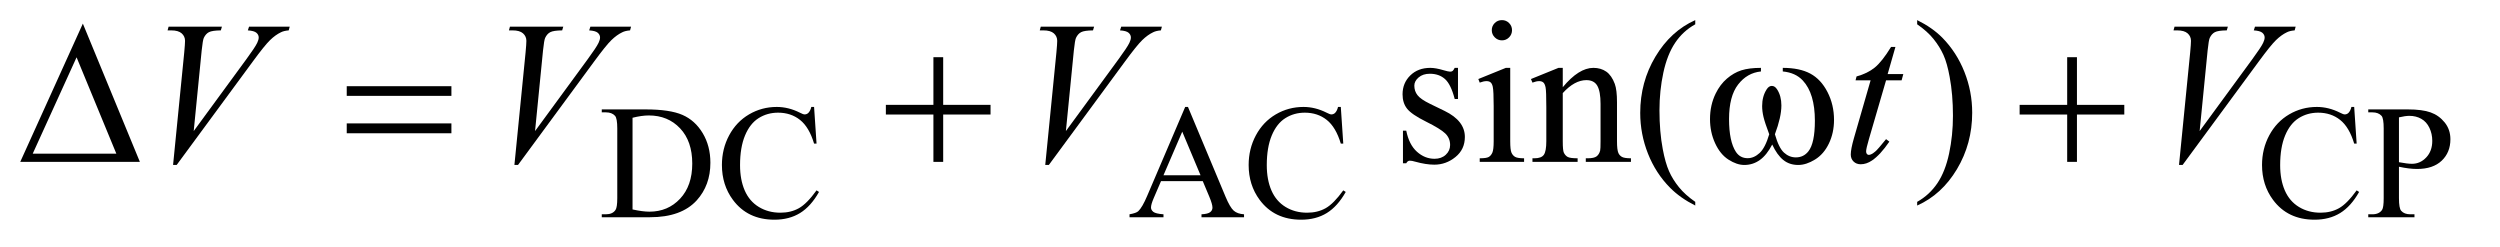
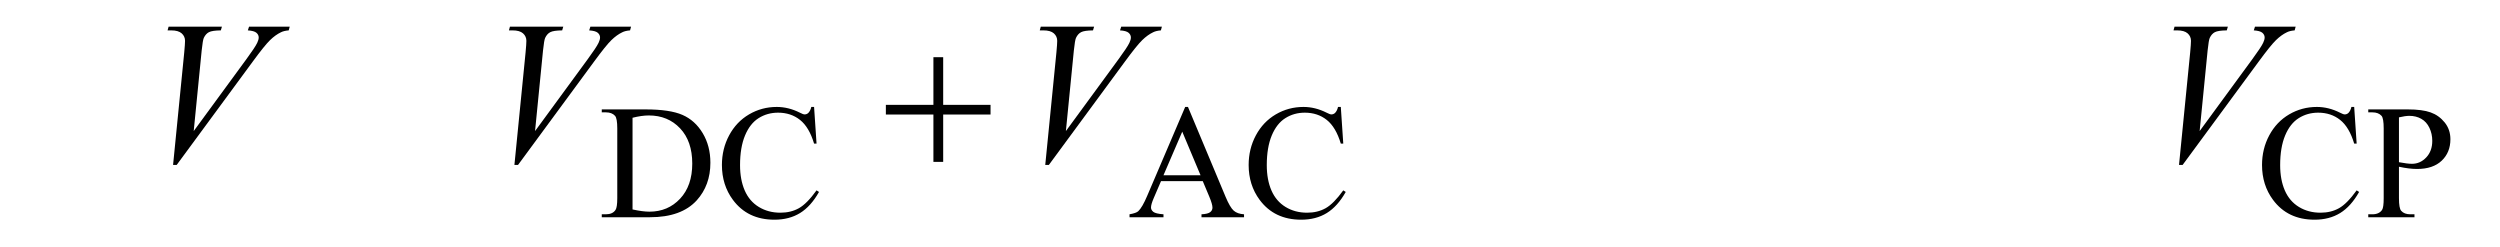
<svg xmlns="http://www.w3.org/2000/svg" stroke-dasharray="none" shape-rendering="auto" font-family="'Dialog'" text-rendering="auto" width="192" fill-opacity="1" color-interpolation="auto" color-rendering="auto" preserveAspectRatio="xMidYMid meet" font-size="12px" viewBox="0 0 192 19" fill="black" stroke="black" image-rendering="auto" stroke-miterlimit="10" stroke-linecap="square" stroke-linejoin="miter" font-style="normal" stroke-width="1" height="19" stroke-dashoffset="0" font-weight="normal" stroke-opacity="1">
  <defs id="genericDefs" />
  <g>
    <defs id="defs1">
      <clipPath clipPathUnits="userSpaceOnUse" id="clipPath1">
        <path d="M0.974 2.062 L122.55 2.062 L122.55 13.892 L0.974 13.892 L0.974 2.062 Z" />
      </clipPath>
      <clipPath clipPathUnits="userSpaceOnUse" id="clipPath2">
        <path d="M31.114 65.864 L31.114 443.824 L3915.324 443.824 L3915.324 65.864 Z" />
      </clipPath>
    </defs>
    <g transform="scale(1.576,1.576) translate(-0.974,-2.062) matrix(0.031,0,0,0.031,0,0)">
      <path d="M977.375 408 L977.375 403.375 L983.75 403.375 Q994.5 403.375 999 396.5 Q1001.75 392.375 1001.75 378 L1001.75 268.5 Q1001.75 252.625 998.25 248.625 Q993.375 243.125 983.75 243.125 L977.375 243.125 L977.375 238.5 L1046.375 238.5 Q1084.375 238.5 1104.188 247.125 Q1124 255.75 1136.062 275.875 Q1148.125 296 1148.125 322.375 Q1148.125 357.75 1126.625 381.5 Q1102.5 408 1053.125 408 L977.375 408 ZM1025.75 395.75 Q1041.625 399.25 1052.375 399.25 Q1081.375 399.25 1100.5 378.875 Q1119.625 358.5 1119.625 323.625 Q1119.625 288.5 1100.5 268.25 Q1081.375 248 1051.375 248 Q1040.125 248 1025.75 251.625 L1025.75 395.75 ZM1311.125 234.625 L1315 292.25 L1311.125 292.25 Q1303.375 266.375 1289 255 Q1274.625 243.625 1254.5 243.625 Q1237.625 243.625 1224 252.188 Q1210.375 260.75 1202.562 279.5 Q1194.75 298.25 1194.75 326.125 Q1194.75 349.125 1202.125 366 Q1209.5 382.875 1224.312 391.875 Q1239.125 400.875 1258.125 400.875 Q1274.625 400.875 1287.25 393.812 Q1299.875 386.75 1315 365.75 L1318.875 368.25 Q1306.125 390.875 1289.125 401.375 Q1272.125 411.875 1248.75 411.875 Q1206.625 411.875 1183.5 380.625 Q1166.25 357.375 1166.25 325.875 Q1166.25 300.5 1177.625 279.25 Q1189 258 1208.938 246.312 Q1228.875 234.625 1252.5 234.625 Q1270.875 234.625 1288.75 243.625 Q1294 246.375 1296.25 246.375 Q1299.625 246.375 1302.125 244 Q1305.375 240.625 1306.75 234.625 L1311.125 234.625 ZM1922.125 351.25 L1856.5 351.25 L1845 378 Q1840.75 387.875 1840.75 392.75 Q1840.75 396.625 1844.438 399.562 Q1848.125 402.5 1860.375 403.375 L1860.375 408 L1807 408 L1807 403.375 Q1817.625 401.5 1820.75 398.5 Q1827.125 392.5 1834.875 374.125 L1894.5 234.625 L1898.875 234.625 L1957.875 375.625 Q1965 392.625 1970.812 397.688 Q1976.625 402.75 1987 403.375 L1987 408 L1920.125 408 L1920.125 403.375 Q1930.25 402.875 1933.812 400 Q1937.375 397.125 1937.375 393 Q1937.375 387.5 1932.375 375.625 L1922.125 351.25 ZM1918.625 342 L1889.875 273.5 L1860.375 342 L1918.625 342 ZM2139.125 234.625 L2143 292.25 L2139.125 292.25 Q2131.375 266.375 2117 255 Q2102.625 243.625 2082.5 243.625 Q2065.625 243.625 2052 252.188 Q2038.375 260.75 2030.562 279.5 Q2022.75 298.25 2022.75 326.125 Q2022.75 349.125 2030.125 366 Q2037.5 382.875 2052.312 391.875 Q2067.125 400.875 2086.125 400.875 Q2102.625 400.875 2115.25 393.812 Q2127.875 386.75 2143 365.75 L2146.875 368.25 Q2134.125 390.875 2117.125 401.375 Q2100.125 411.875 2076.75 411.875 Q2034.625 411.875 2011.5 380.625 Q1994.25 357.375 1994.25 325.875 Q1994.25 300.5 2005.625 279.25 Q2017 258 2036.938 246.312 Q2056.875 234.625 2080.5 234.625 Q2098.875 234.625 2116.75 243.625 Q2122 246.375 2124.25 246.375 Q2127.625 246.375 2130.125 244 Q2133.375 240.625 2134.75 234.625 L2139.125 234.625 ZM3732.125 234.625 L3736 292.25 L3732.125 292.25 Q3724.375 266.375 3710 255 Q3695.625 243.625 3675.5 243.625 Q3658.625 243.625 3645 252.188 Q3631.375 260.75 3623.562 279.5 Q3615.75 298.25 3615.75 326.125 Q3615.75 349.125 3623.125 366 Q3630.5 382.875 3645.312 391.875 Q3660.125 400.875 3679.125 400.875 Q3695.625 400.875 3708.25 393.812 Q3720.875 386.75 3736 365.75 L3739.875 368.25 Q3727.125 390.875 3710.125 401.375 Q3693.125 411.875 3669.75 411.875 Q3627.625 411.875 3604.5 380.625 Q3587.25 357.375 3587.25 325.875 Q3587.25 300.5 3598.625 279.25 Q3610 258 3629.938 246.312 Q3649.875 234.625 3673.5 234.625 Q3691.875 234.625 3709.75 243.625 Q3715 246.375 3717.25 246.375 Q3720.625 246.375 3723.125 244 Q3726.375 240.625 3727.75 234.625 L3732.125 234.625 ZM3802.5 328.625 L3802.5 378 Q3802.5 394 3806 397.875 Q3810.75 403.375 3820.375 403.375 L3826.875 403.375 L3826.875 408 L3754.25 408 L3754.25 403.375 L3760.625 403.375 Q3771.375 403.375 3776 396.375 Q3778.5 392.5 3778.5 378 L3778.5 268.5 Q3778.5 252.5 3775.125 248.625 Q3770.25 243.125 3760.625 243.125 L3754.25 243.125 L3754.25 238.5 L3816.375 238.5 Q3839.125 238.5 3852.25 243.188 Q3865.375 247.875 3874.375 259 Q3883.375 270.125 3883.375 285.375 Q3883.375 306.125 3869.688 319.125 Q3856 332.125 3831 332.125 Q3824.875 332.125 3817.75 331.25 Q3810.625 330.375 3802.5 328.625 ZM3802.5 321.5 Q3809.125 322.75 3814.25 323.375 Q3819.375 324 3823 324 Q3836 324 3845.438 313.938 Q3854.875 303.875 3854.875 287.875 Q3854.875 276.875 3850.375 267.438 Q3845.875 258 3837.625 253.312 Q3829.375 248.625 3818.875 248.625 Q3812.5 248.625 3802.5 251 L3802.5 321.5 Z" stroke="none" clip-path="url(#clipPath2)" />
    </g>
    <g transform="matrix(0.049,0,0,0.049,-1.535,-3.248)">
-       <path d="M2316.5 172.656 L2316.5 221.406 L2311.344 221.406 Q2305.406 198.438 2296.109 190.156 Q2286.812 181.875 2272.438 181.875 Q2261.5 181.875 2254.781 187.656 Q2248.062 193.438 2248.062 200.469 Q2248.062 209.219 2253.062 215.469 Q2257.906 221.875 2272.75 229.062 L2295.562 240.156 Q2327.281 255.625 2327.281 280.938 Q2327.281 300.469 2312.516 312.422 Q2297.75 324.375 2279.469 324.375 Q2266.344 324.375 2249.469 319.688 Q2244.312 318.125 2241.031 318.125 Q2237.438 318.125 2235.406 322.188 L2230.25 322.188 L2230.25 271.094 L2235.406 271.094 Q2239.781 292.969 2252.125 304.062 Q2264.469 315.156 2279.781 315.156 Q2290.562 315.156 2297.359 308.828 Q2304.156 302.5 2304.156 293.594 Q2304.156 282.812 2296.578 275.469 Q2289 268.125 2266.344 256.875 Q2243.688 245.625 2236.656 236.562 Q2229.625 227.656 2229.625 214.062 Q2229.625 196.406 2241.734 184.531 Q2253.844 172.656 2273.062 172.656 Q2281.5 172.656 2293.531 176.25 Q2301.5 178.594 2304.156 178.594 Q2306.656 178.594 2308.062 177.5 Q2309.469 176.406 2311.344 172.656 L2316.5 172.656 ZM2385.406 97.812 Q2391.969 97.812 2396.578 102.422 Q2401.188 107.031 2401.188 113.594 Q2401.188 120.156 2396.578 124.844 Q2391.969 129.531 2385.406 129.531 Q2378.844 129.531 2374.156 124.844 Q2369.469 120.156 2369.469 113.594 Q2369.469 107.031 2374.078 102.422 Q2378.688 97.812 2385.406 97.812 ZM2398.375 172.656 L2398.375 287.656 Q2398.375 301.094 2400.328 305.547 Q2402.281 310 2406.109 312.188 Q2409.938 314.375 2420.094 314.375 L2420.094 320 L2350.562 320 L2350.562 314.375 Q2361.031 314.375 2364.625 312.344 Q2368.219 310.312 2370.328 305.625 Q2372.438 300.938 2372.438 287.656 L2372.438 232.5 Q2372.438 209.219 2371.031 202.344 Q2369.938 197.344 2367.594 195.391 Q2365.25 193.438 2361.188 193.438 Q2356.812 193.438 2350.562 195.781 L2348.375 190.156 L2391.5 172.656 L2398.375 172.656 ZM2480.719 202.969 Q2505.875 172.656 2528.688 172.656 Q2540.406 172.656 2548.844 178.516 Q2557.281 184.375 2562.281 197.812 Q2565.719 207.188 2565.719 226.562 L2565.719 287.656 Q2565.719 301.25 2567.906 306.094 Q2569.625 310 2573.453 312.188 Q2577.281 314.375 2587.594 314.375 L2587.594 320 L2516.812 320 L2516.812 314.375 L2519.781 314.375 Q2529.781 314.375 2533.766 311.328 Q2537.75 308.281 2539.312 302.344 Q2539.938 300 2539.938 287.656 L2539.938 229.062 Q2539.938 209.531 2534.859 200.703 Q2529.781 191.875 2517.75 191.875 Q2499.156 191.875 2480.719 212.188 L2480.719 287.656 Q2480.719 302.188 2482.438 305.625 Q2484.625 310.156 2488.453 312.266 Q2492.281 314.375 2504 314.375 L2504 320 L2433.219 320 L2433.219 314.375 L2436.344 314.375 Q2447.281 314.375 2451.109 308.828 Q2454.938 303.281 2454.938 287.656 L2454.938 234.531 Q2454.938 208.75 2453.766 203.125 Q2452.594 197.5 2450.172 195.469 Q2447.75 193.438 2443.688 193.438 Q2439.312 193.438 2433.219 195.781 L2430.875 190.156 L2474 172.656 L2480.719 172.656 L2480.719 202.969 ZM2688.375 382.656 L2688.375 388.438 Q2664.781 376.562 2649 360.625 Q2626.5 337.969 2614.312 307.188 Q2602.125 276.406 2602.125 243.281 Q2602.125 194.844 2626.031 154.922 Q2649.938 115 2688.375 97.812 L2688.375 104.375 Q2669.156 115 2656.812 133.438 Q2644.469 151.875 2638.375 180.156 Q2632.281 208.438 2632.281 239.219 Q2632.281 272.656 2637.438 300 Q2641.5 321.562 2647.281 334.609 Q2653.062 347.656 2662.828 359.688 Q2672.594 371.719 2688.375 382.656 ZM3036.188 104.375 L3036.188 97.812 Q3059.938 109.531 3075.719 125.469 Q3098.062 148.281 3110.25 178.984 Q3122.438 209.688 3122.438 242.969 Q3122.438 291.406 3098.609 331.328 Q3074.781 371.25 3036.188 388.438 L3036.188 382.656 Q3055.406 371.875 3067.828 353.516 Q3080.25 335.156 3086.266 306.797 Q3092.281 278.438 3092.281 247.656 Q3092.281 214.375 3087.125 186.875 Q3083.219 165.312 3077.359 152.344 Q3071.5 139.375 3061.812 127.344 Q3052.125 115.312 3036.188 104.375 Z" stroke="none" clip-path="url(#clipPath2)" />
-     </g>
+       </g>
    <g transform="matrix(0.049,0,0,0.049,-1.535,-3.248)">
      <path d="M302.594 324.844 L320.094 148.438 Q321.344 135 321.344 130.312 Q321.344 123.281 316.109 118.594 Q310.875 113.906 299.625 113.906 L294 113.906 L295.562 108.125 L379.156 108.125 L377.438 113.906 Q363.844 114.062 358.766 116.719 Q353.688 119.375 350.719 125.781 Q349.156 129.219 347.438 145.312 L334.938 271.719 L417.594 158.906 Q431.031 140.625 434.469 133.438 Q436.812 128.594 436.812 125 Q436.812 120.781 433.219 117.656 Q429.625 114.531 419.781 113.906 L421.656 108.125 L485.406 108.125 L483.844 113.906 Q476.188 114.531 471.656 116.875 Q463.062 120.938 454.547 129.219 Q446.031 137.5 427.594 162.656 L308.219 324.844 L302.594 324.844 ZM837.594 324.844 L855.094 148.438 Q856.344 135 856.344 130.312 Q856.344 123.281 851.109 118.594 Q845.875 113.906 834.625 113.906 L829 113.906 L830.562 108.125 L914.156 108.125 L912.438 113.906 Q898.844 114.062 893.766 116.719 Q888.688 119.375 885.719 125.781 Q884.156 129.219 882.438 145.312 L869.938 271.719 L952.594 158.906 Q966.031 140.625 969.469 133.438 Q971.812 128.594 971.812 125 Q971.812 120.781 968.219 117.656 Q964.625 114.531 954.781 113.906 L956.656 108.125 L1020.406 108.125 L1018.844 113.906 Q1011.188 114.531 1006.656 116.875 Q998.062 120.938 989.547 129.219 Q981.031 137.5 962.594 162.656 L843.219 324.844 L837.594 324.844 ZM3446.594 324.844 L3464.094 148.438 Q3465.344 135 3465.344 130.312 Q3465.344 123.281 3460.109 118.594 Q3454.875 113.906 3443.625 113.906 L3438 113.906 L3439.562 108.125 L3523.156 108.125 L3521.438 113.906 Q3507.844 114.062 3502.766 116.719 Q3497.688 119.375 3494.719 125.781 Q3493.156 129.219 3491.438 145.312 L3478.938 271.719 L3561.594 158.906 Q3575.031 140.625 3578.469 133.438 Q3580.812 128.594 3580.812 125 Q3580.812 120.781 3577.219 117.656 Q3573.625 114.531 3563.781 113.906 L3565.656 108.125 L3629.406 108.125 L3627.844 113.906 Q3620.188 114.531 3615.656 116.875 Q3607.062 120.938 3598.547 129.219 Q3590.031 137.5 3571.594 162.656 L3452.219 324.844 L3446.594 324.844 Z" stroke="none" clip-path="url(#clipPath2)" />
    </g>
    <g transform="matrix(0.049,0,0,0.049,-1.535,-3.248)">
      <path d="M1669.594 324.844 L1687.094 148.438 Q1688.344 135 1688.344 130.312 Q1688.344 123.281 1683.109 118.594 Q1677.875 113.906 1666.625 113.906 L1661 113.906 L1662.562 108.125 L1746.156 108.125 L1744.438 113.906 Q1730.844 114.062 1725.766 116.719 Q1720.688 119.375 1717.719 125.781 Q1716.156 129.219 1714.438 145.312 L1701.938 271.719 L1784.594 158.906 Q1798.031 140.625 1801.469 133.438 Q1803.812 128.594 1803.812 125 Q1803.812 120.781 1800.219 117.656 Q1796.625 114.531 1786.781 113.906 L1788.656 108.125 L1852.406 108.125 L1850.844 113.906 Q1843.188 114.531 1838.656 116.875 Q1830.062 120.938 1821.547 129.219 Q1813.031 137.5 1794.594 162.656 L1675.219 324.844 L1669.594 324.844 Z" stroke="none" clip-path="url(#clipPath2)" />
    </g>
    <g transform="matrix(0.049,0,0,0.049,-1.535,-3.248)">
-       <path d="M3002.125 139.844 L2989.938 182.344 L3014.469 182.344 L3011.812 192.188 L2987.438 192.188 L2960.562 284.375 Q2956.188 299.219 2956.188 303.594 Q2956.188 306.25 2957.438 307.656 Q2958.688 309.062 2960.406 309.062 Q2964.312 309.062 2970.719 303.594 Q2974.469 300.469 2987.438 284.375 L2992.594 288.281 Q2978.219 309.219 2965.406 317.812 Q2956.656 323.75 2947.75 323.75 Q2940.875 323.75 2936.5 319.453 Q2932.125 315.156 2932.125 308.438 Q2932.125 300 2937.125 282.656 L2963.219 192.188 L2939.625 192.188 L2941.188 186.094 Q2958.375 181.406 2969.781 172.109 Q2981.188 162.812 2995.25 139.844 L3002.125 139.844 Z" stroke="none" clip-path="url(#clipPath2)" />
-     </g>
+       </g>
    <g transform="matrix(0.049,0,0,0.049,-1.535,-3.248)">
-       <path d="M250.562 320 L63.062 320 L161.188 103.281 L250.562 320 ZM213.688 307.188 L151.344 156.094 L82.594 307.188 L213.688 307.188 ZM574.781 201.406 L738.844 201.406 L738.844 216.562 L574.781 216.562 L574.781 201.406 ZM574.781 259.688 L738.844 259.688 L738.844 275.156 L574.781 275.156 L574.781 259.688 ZM2825.562 178.281 L2825.562 172.656 Q2851.969 172.656 2868.688 181.641 Q2885.406 190.625 2895.641 210.547 Q2905.875 230.469 2905.875 254.219 Q2905.875 274.375 2897.906 291.094 Q2889.938 307.812 2876.109 316.328 Q2862.281 324.844 2849.781 324.844 Q2836.031 324.844 2826.344 317.031 Q2816.656 309.219 2809 292.812 Q2800.406 309.375 2789.547 317.109 Q2778.688 324.844 2765.25 324.844 Q2753.531 324.844 2740.484 316.484 Q2727.438 308.125 2719.469 290.703 Q2711.5 273.281 2711.5 252.969 Q2711.5 230.938 2720.406 212.812 Q2727.281 198.75 2737.984 189.531 Q2748.688 180.312 2760.719 176.484 Q2772.75 172.656 2791.344 172.656 L2791.344 178.281 Q2769.625 180.469 2755.484 198.828 Q2741.344 217.188 2741.344 252.812 Q2741.344 287.969 2752.125 304.375 Q2758.688 314.219 2770.562 314.219 Q2780.406 314.219 2789.234 306.094 Q2798.062 297.969 2804.312 276.719 Q2797.438 258.438 2795.328 249.531 Q2793.219 240.625 2793.219 232.5 Q2793.219 217.344 2800.25 206.406 Q2803.688 200.938 2808.375 200.938 Q2813.219 200.938 2816.656 206.406 Q2823.375 216.719 2823.375 231.562 Q2823.375 249.688 2813.219 276.719 Q2819.312 298.125 2827.516 305.547 Q2835.719 312.969 2846.031 312.969 Q2858.219 312.969 2865.719 303.438 Q2875.875 290.625 2875.875 255.469 Q2875.875 212.812 2856.969 192.5 Q2845.562 180.156 2825.562 178.281 ZM3271.312 155.938 L3286.625 155.938 L3286.625 230.625 L3360.844 230.625 L3360.844 245.781 L3286.625 245.781 L3286.625 320 L3271.312 320 L3271.312 245.781 L3196.781 245.781 L3196.781 230.625 L3271.312 230.625 L3271.312 155.938 Z" stroke="none" clip-path="url(#clipPath2)" />
-     </g>
+       </g>
    <g transform="matrix(0.049,0,0,0.049,-1.535,-3.248)">
      <path d="M1494.312 155.938 L1509.625 155.938 L1509.625 230.625 L1583.844 230.625 L1583.844 245.781 L1509.625 245.781 L1509.625 320 L1494.312 320 L1494.312 245.781 L1419.781 245.781 L1419.781 230.625 L1494.312 230.625 L1494.312 155.938 Z" stroke="none" clip-path="url(#clipPath2)" />
    </g>
  </g>
</svg>